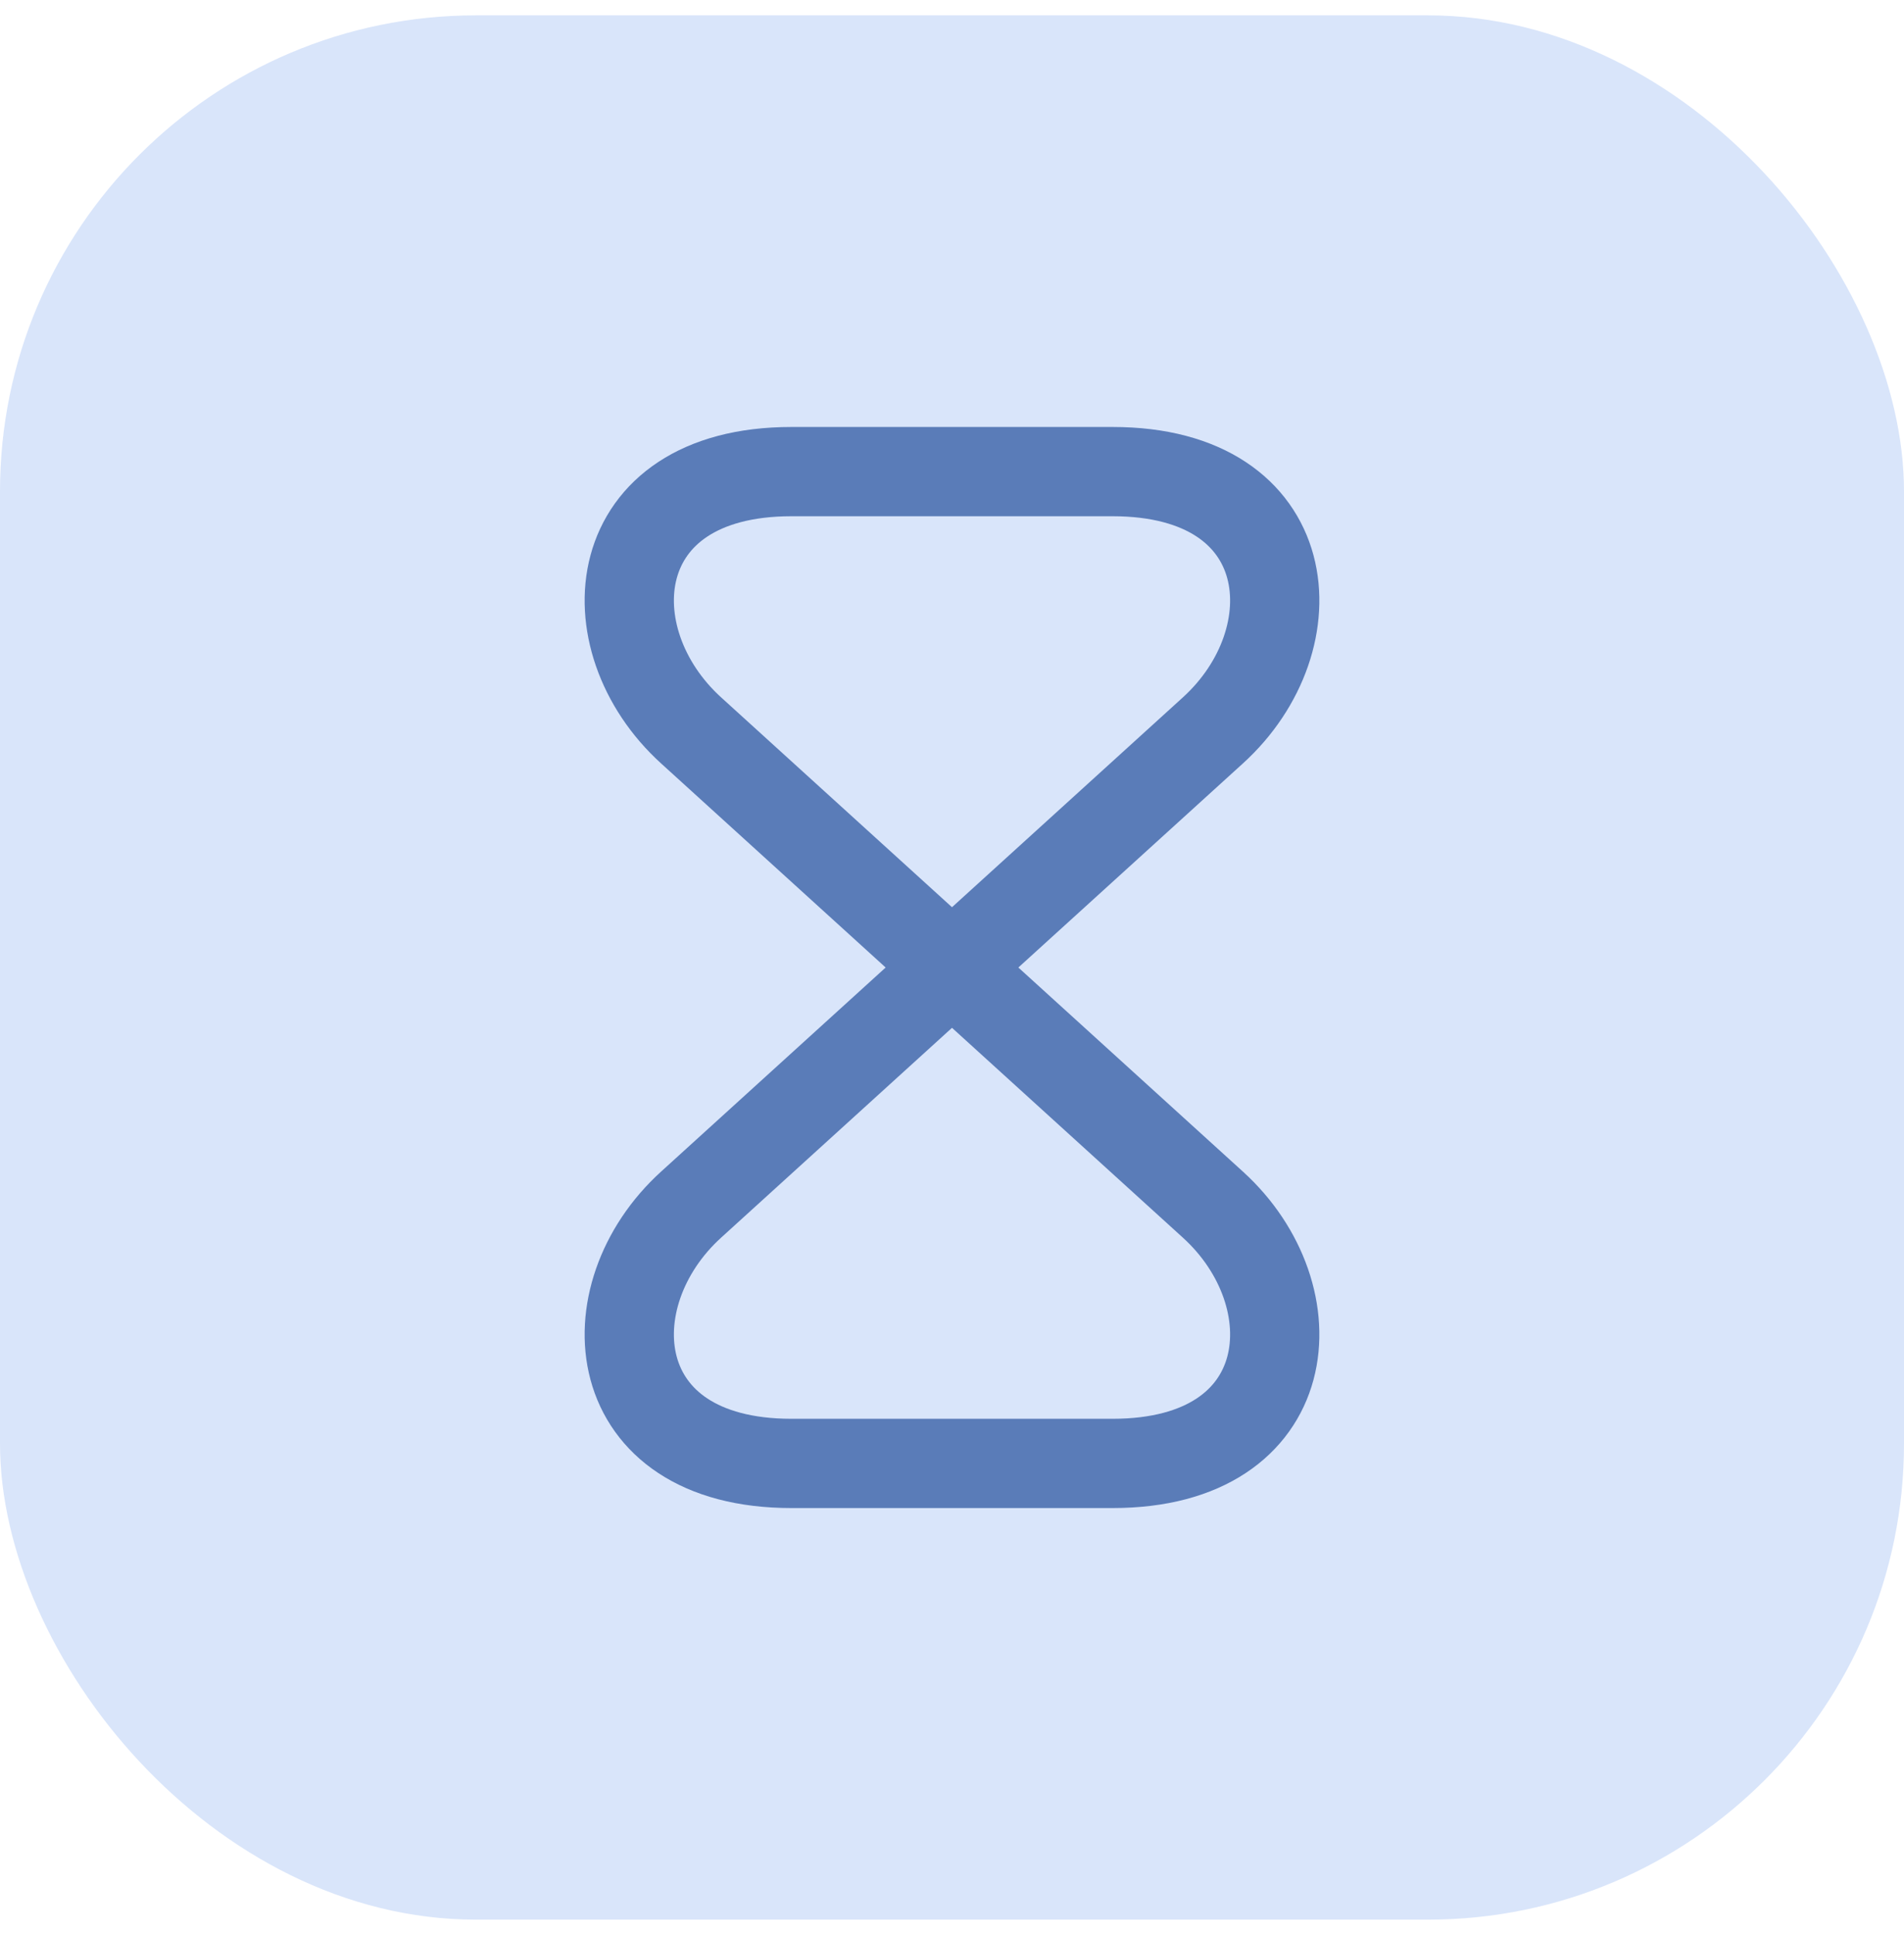
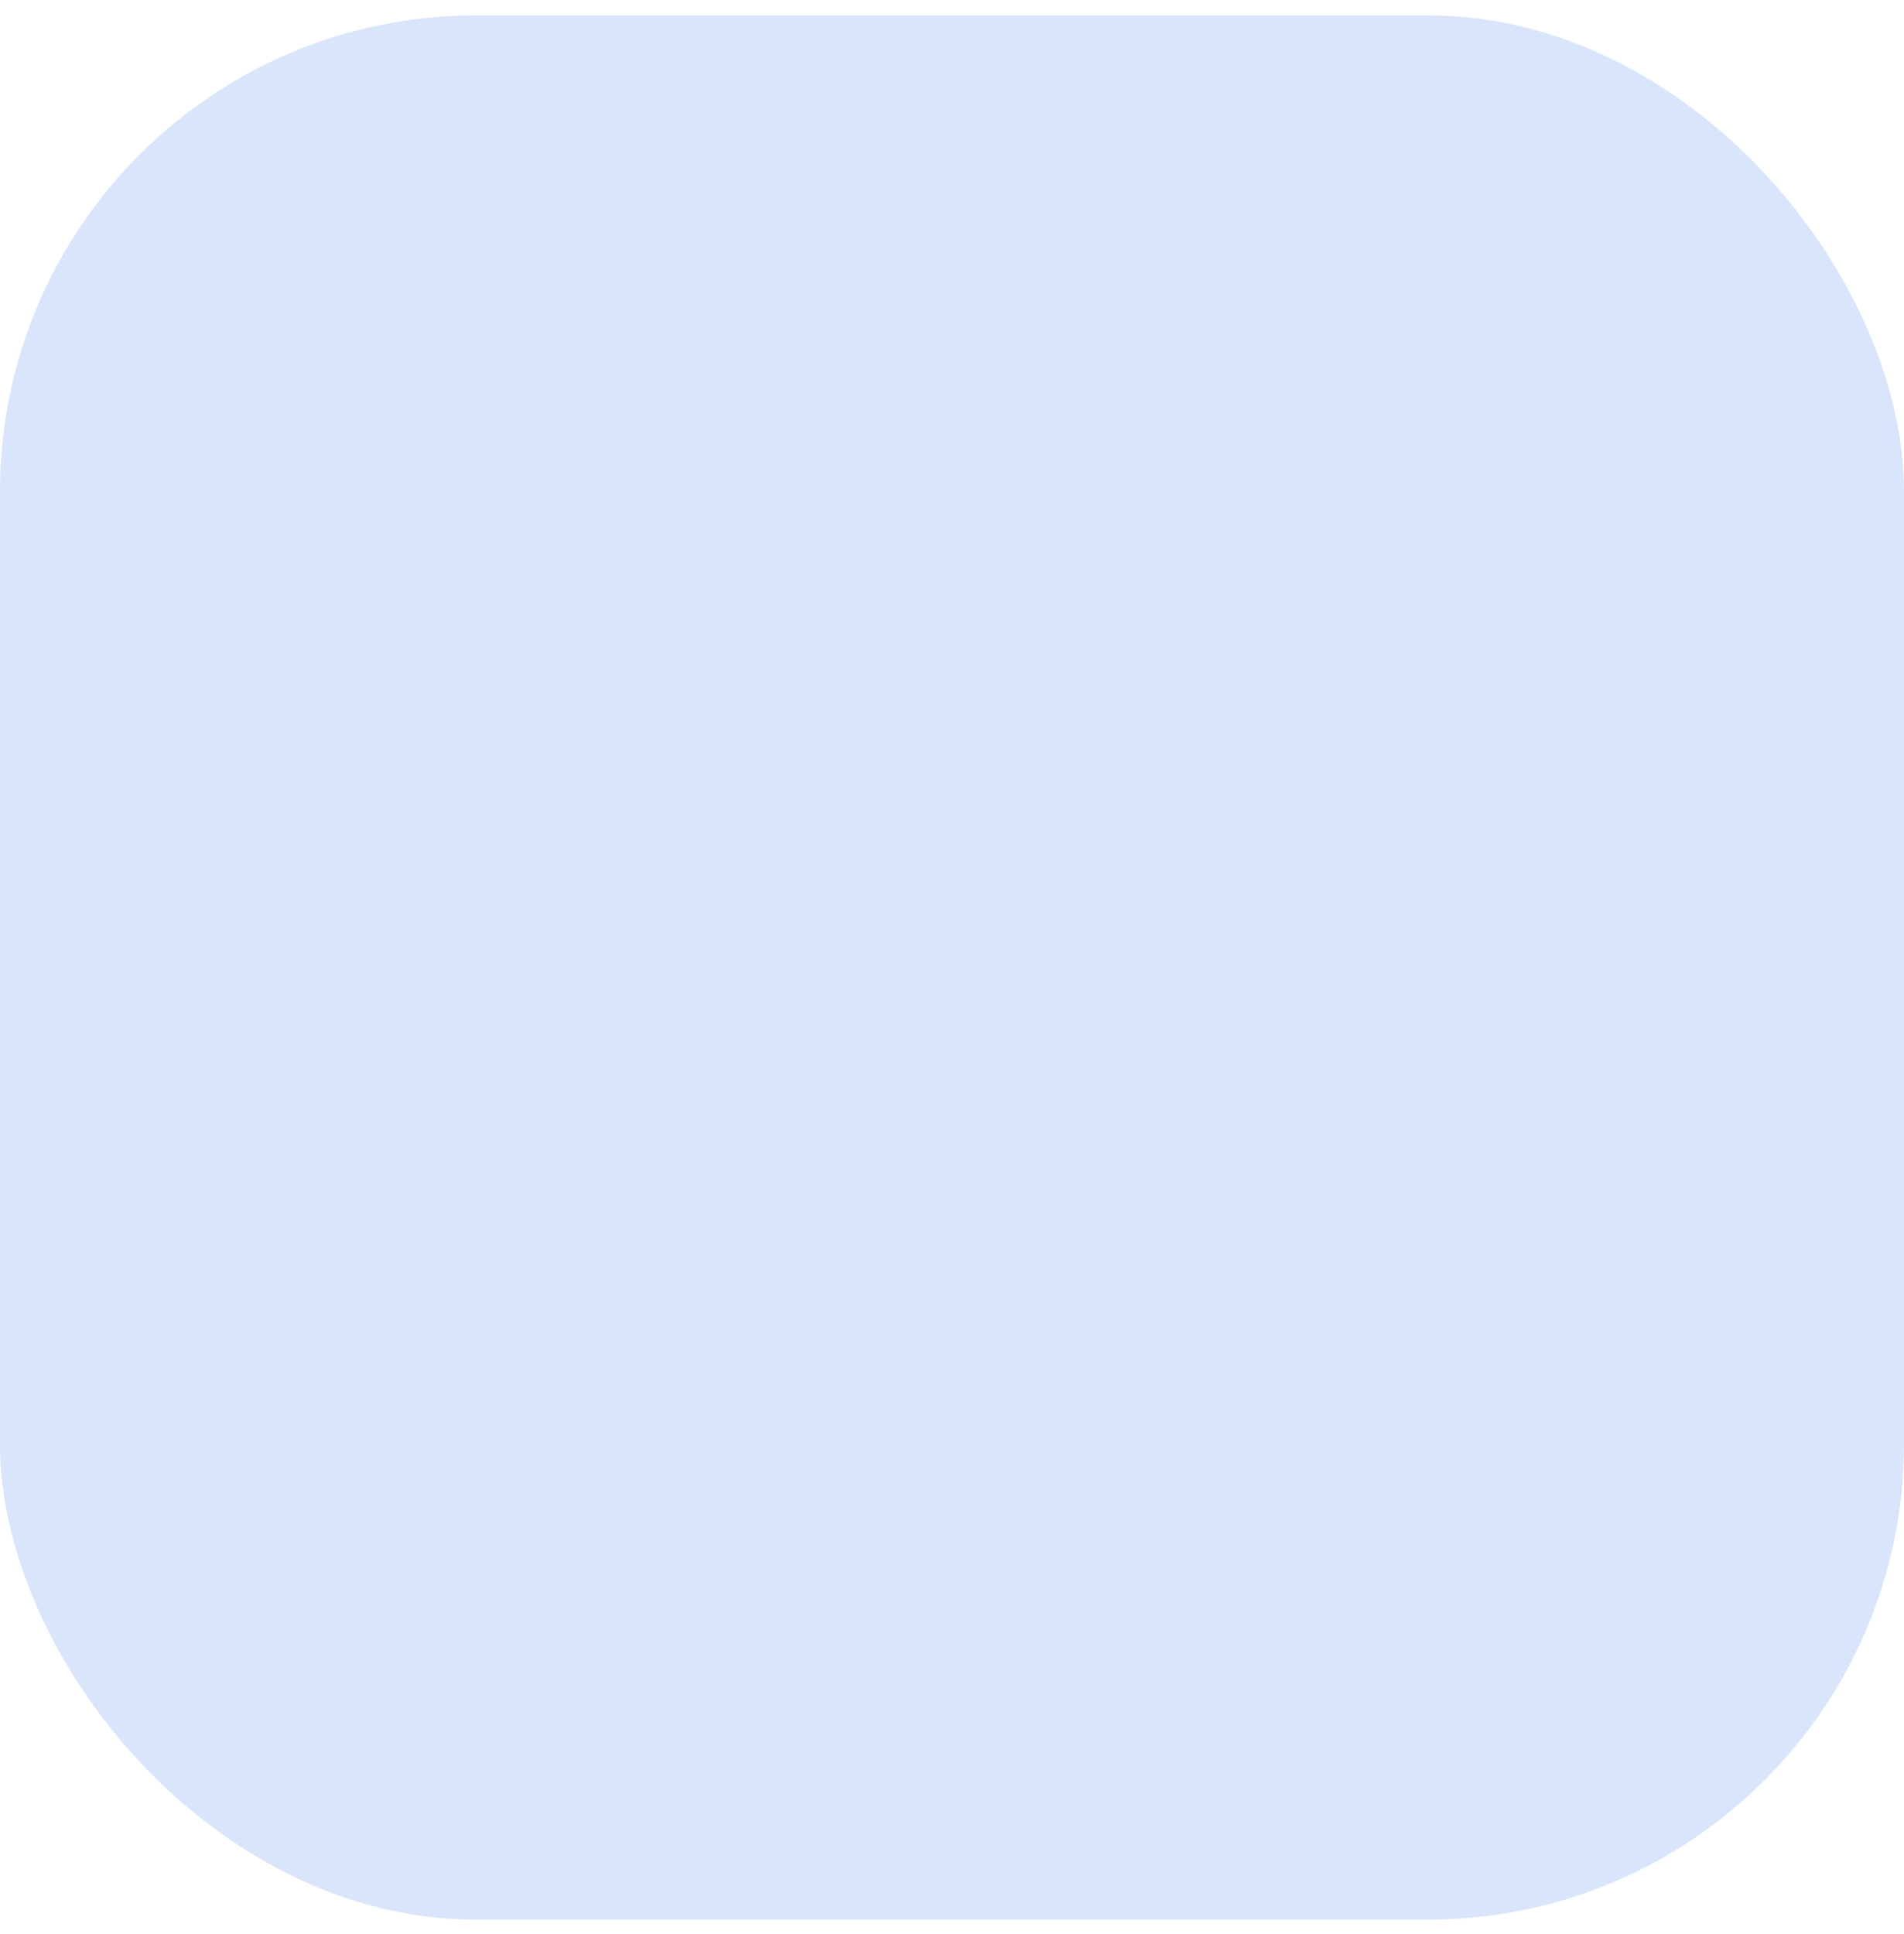
<svg xmlns="http://www.w3.org/2000/svg" width="64" height="65" viewBox="0 0 64 65" fill="none">
  <rect y="0.516" width="64" height="64" rx="16" fill="#D9E5FA" />
-   <path d="M37.4 15.85H26.6C20.333 15.85 19.85 21.483 23.233 24.55L40.767 40.483C44.15 43.55 43.667 49.183 37.4 49.183H26.6C20.333 49.183 19.85 43.55 23.233 40.483L40.767 24.55C44.15 21.483 43.667 15.85 37.4 15.85Z" stroke="#5A7CB8" stroke-width="3" stroke-linecap="round" stroke-linejoin="round" />
</svg>